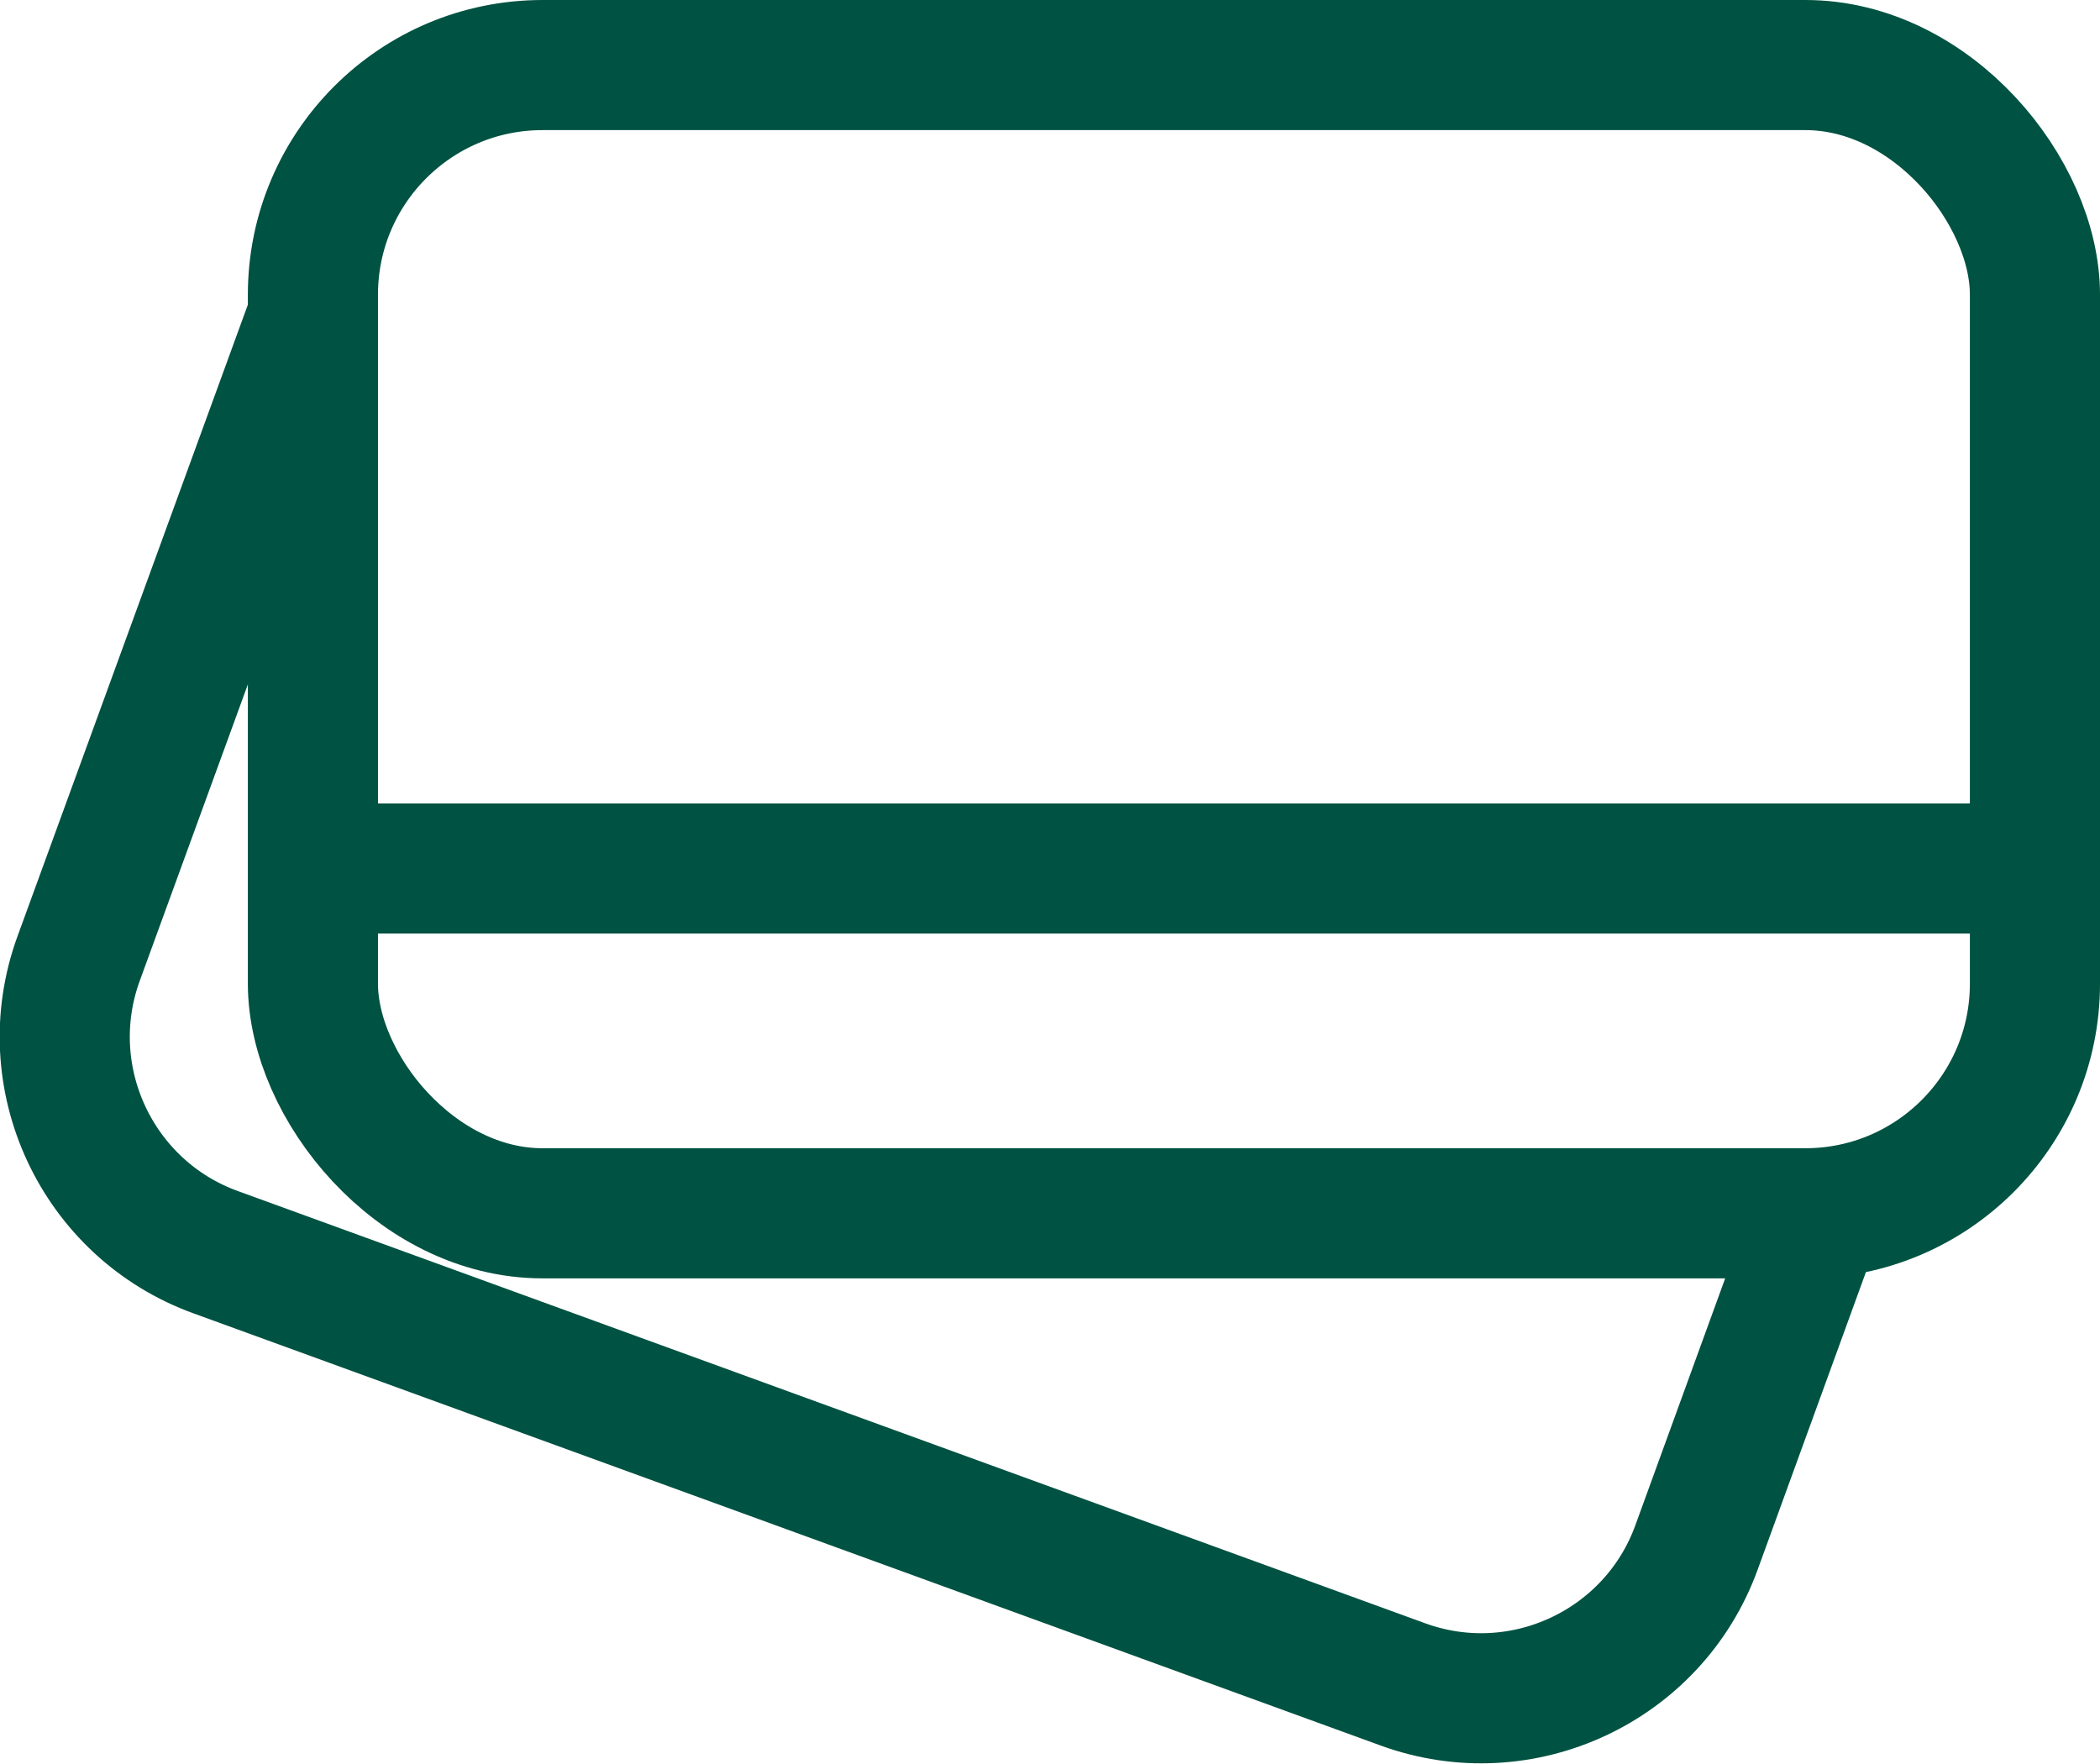
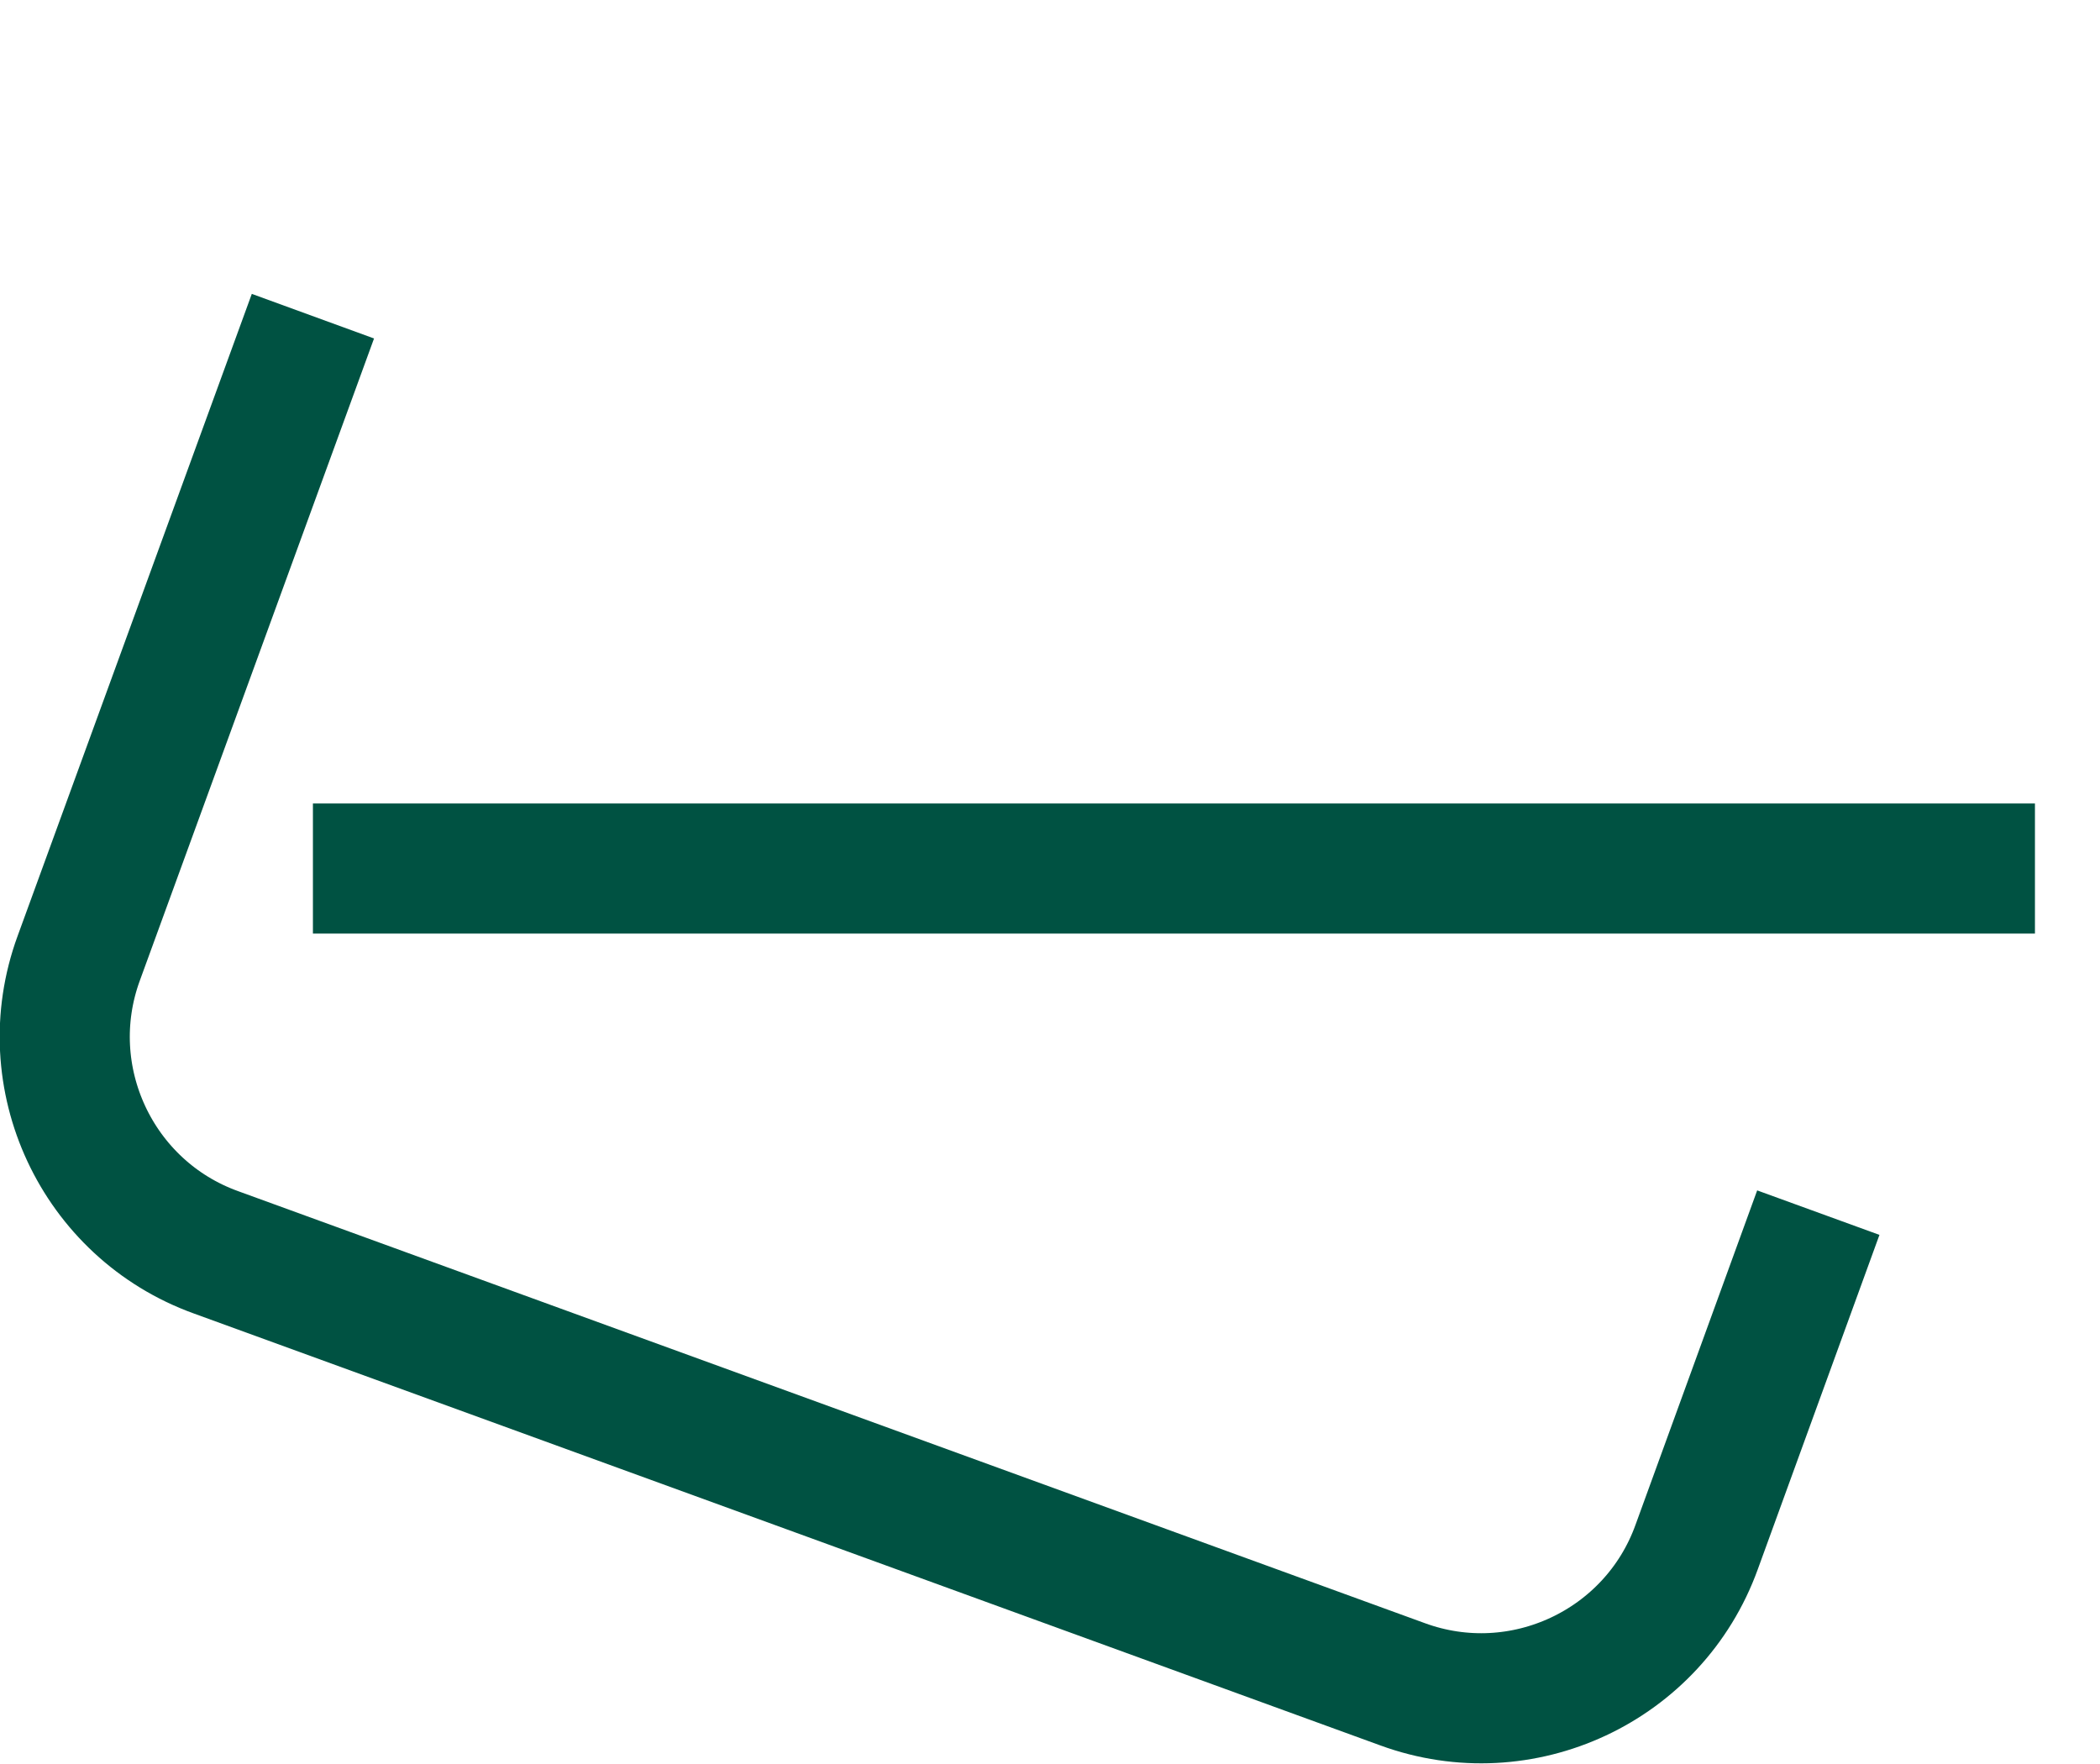
<svg xmlns="http://www.w3.org/2000/svg" viewBox="0 0 32.28 27.11">
  <defs>
    <clipPath id="prefix__a">
      <path fill="none" d="M0 0h32.28v27.11H0z" />
    </clipPath>
  </defs>
  <g fill="none" stroke="#005242" stroke-miterlimit="10" stroke-width="2" clip-path="url(#prefix__a)">
-     <rect width="26.47" height="17.65" x="4.81" y="1" rx="3.53" ry="3.53" />
    <path d="M4.81 13.35h26.47M4.81 4.86l-3.6 9.87c-.67 1.83.28 3.86 2.11 4.52l18.24 6.64c1.83.67 3.86-.28 4.52-2.11l1.87-5.14" />
  </g>
</svg>